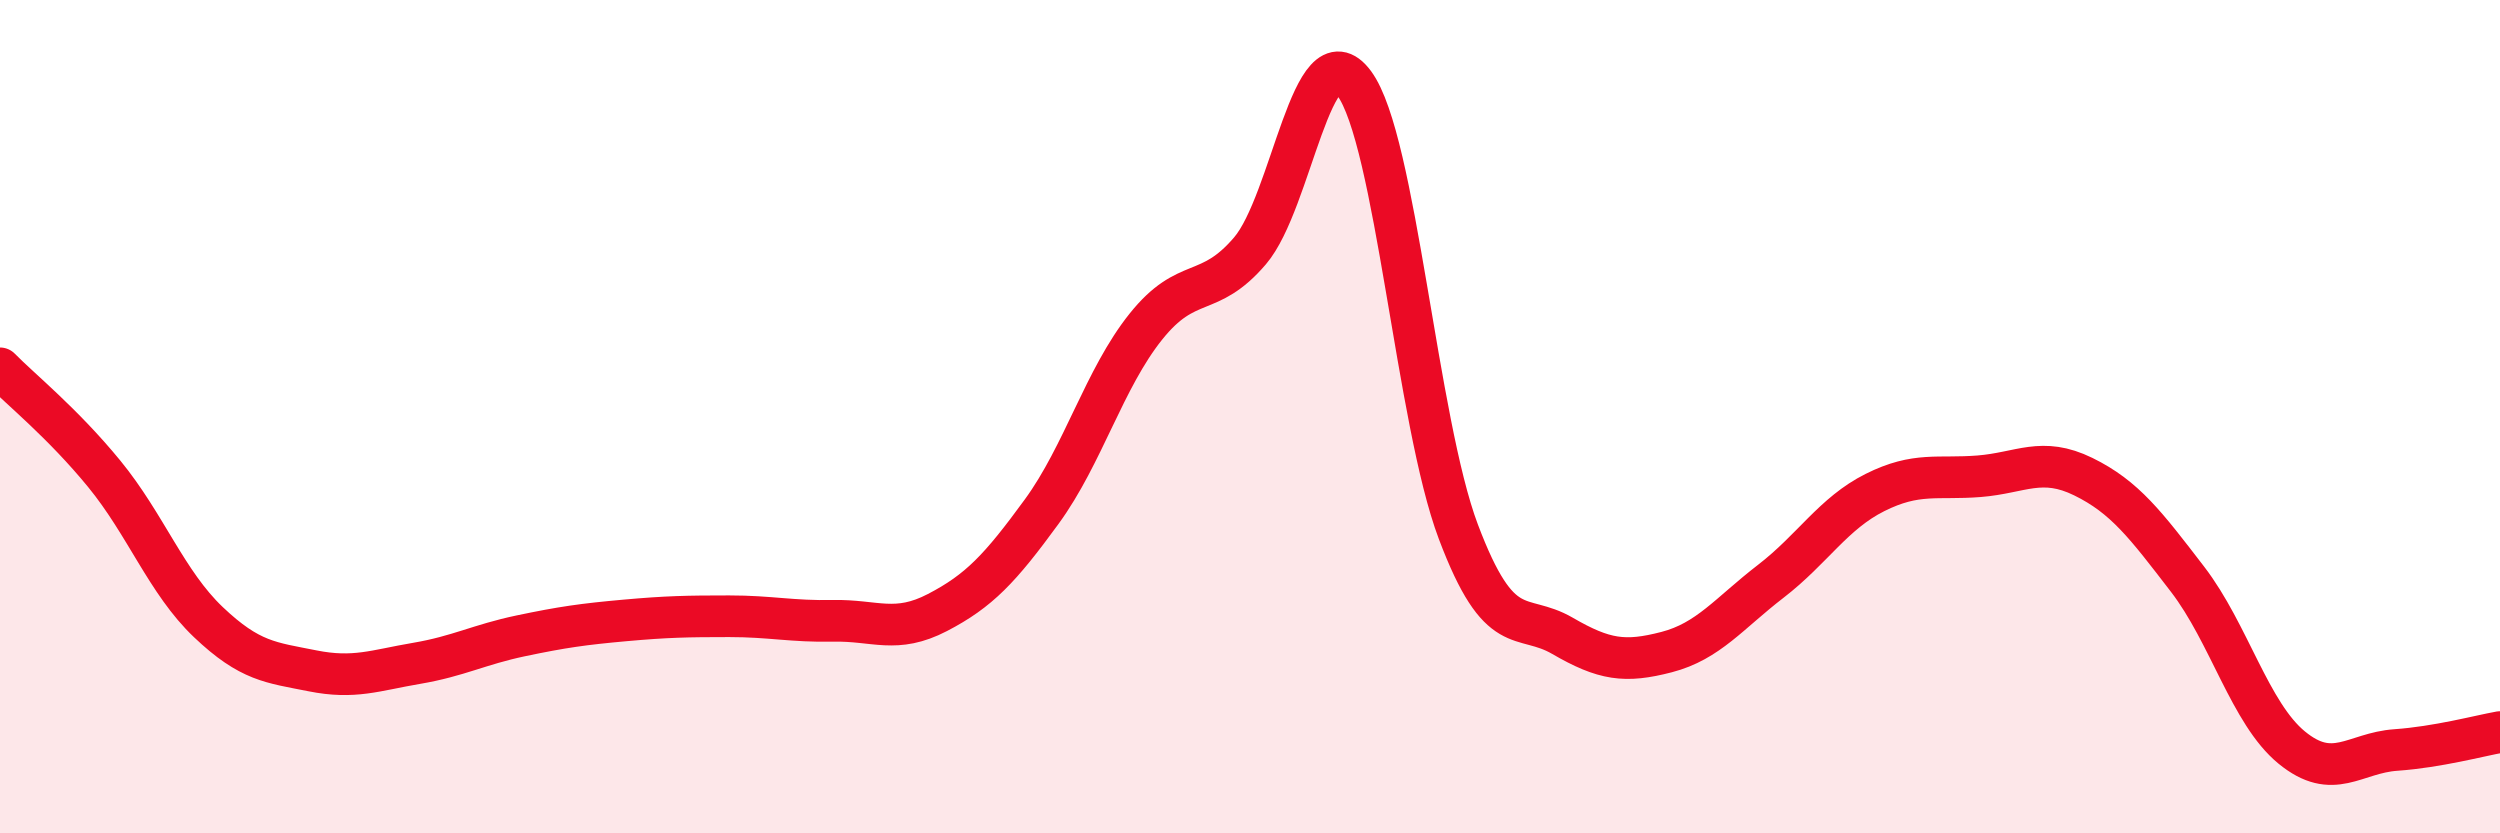
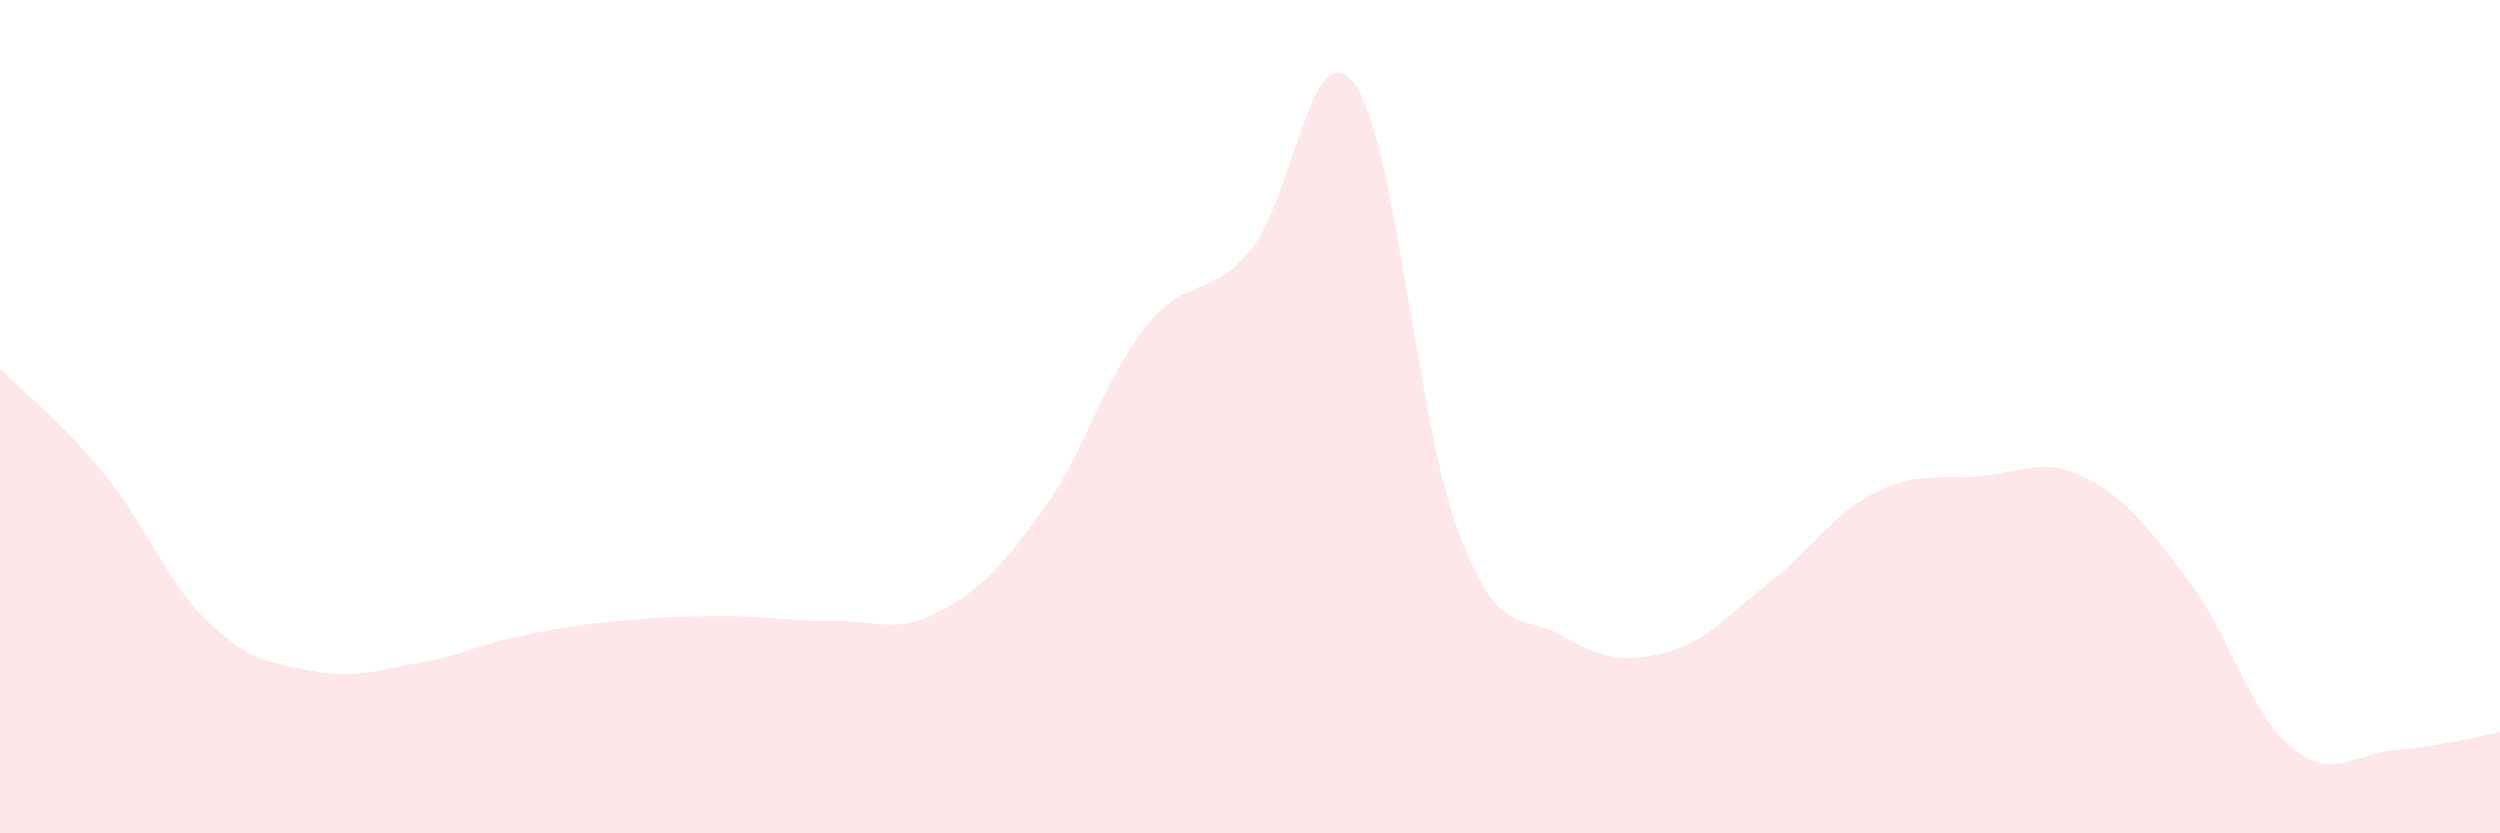
<svg xmlns="http://www.w3.org/2000/svg" width="60" height="20" viewBox="0 0 60 20">
  <path d="M 0,8.84 C 0.5,9.35 1.5,10.15 2.5,11.37 C 3.5,12.59 4,13.98 5,14.93 C 6,15.88 6.5,15.9 7.5,16.1 C 8.5,16.3 9,16.09 10,15.92 C 11,15.75 11.5,15.47 12.5,15.26 C 13.5,15.05 14,14.98 15,14.89 C 16,14.8 16.5,14.79 17.5,14.79 C 18.5,14.79 19,14.92 20,14.9 C 21,14.88 21.5,15.22 22.5,14.7 C 23.5,14.18 24,13.65 25,12.28 C 26,10.91 26.5,9.09 27.5,7.84 C 28.5,6.59 29,7.19 30,6.02 C 31,4.85 31.5,0.65 32.5,2 C 33.5,3.35 34,10.11 35,12.76 C 36,15.41 36.5,14.68 37.5,15.26 C 38.5,15.84 39,15.91 40,15.65 C 41,15.39 41.5,14.72 42.5,13.95 C 43.5,13.18 44,12.32 45,11.82 C 46,11.32 46.5,11.51 47.5,11.43 C 48.5,11.35 49,10.95 50,11.44 C 51,11.93 51.5,12.6 52.5,13.9 C 53.5,15.2 54,17.12 55,17.94 C 56,18.76 56.5,18.07 57.5,18 C 58.5,17.93 59.5,17.66 60,17.57L60 20L0 20Z" fill="#EB0A25" opacity="0.1" stroke-linecap="round" stroke-linejoin="round" />
-   <path d="M 0,8.84 C 0.5,9.35 1.5,10.15 2.5,11.37 C 3.5,12.59 4,13.98 5,14.93 C 6,15.88 6.5,15.9 7.5,16.1 C 8.5,16.3 9,16.09 10,15.92 C 11,15.75 11.5,15.47 12.5,15.26 C 13.5,15.05 14,14.98 15,14.89 C 16,14.8 16.5,14.79 17.5,14.79 C 18.5,14.79 19,14.92 20,14.9 C 21,14.88 21.5,15.22 22.5,14.7 C 23.5,14.18 24,13.65 25,12.28 C 26,10.91 26.5,9.09 27.5,7.84 C 28.5,6.59 29,7.19 30,6.02 C 31,4.85 31.5,0.65 32.5,2 C 33.5,3.35 34,10.11 35,12.76 C 36,15.41 36.5,14.68 37.5,15.26 C 38.5,15.84 39,15.91 40,15.65 C 41,15.39 41.5,14.72 42.5,13.95 C 43.5,13.18 44,12.32 45,11.82 C 46,11.32 46.5,11.51 47.5,11.43 C 48.5,11.35 49,10.95 50,11.44 C 51,11.93 51.5,12.6 52.5,13.9 C 53.5,15.2 54,17.12 55,17.94 C 56,18.76 56.5,18.07 57.5,18 C 58.5,17.93 59.5,17.66 60,17.57" stroke="#EB0A25" stroke-width="1" fill="none" stroke-linecap="round" stroke-linejoin="round" />
</svg>